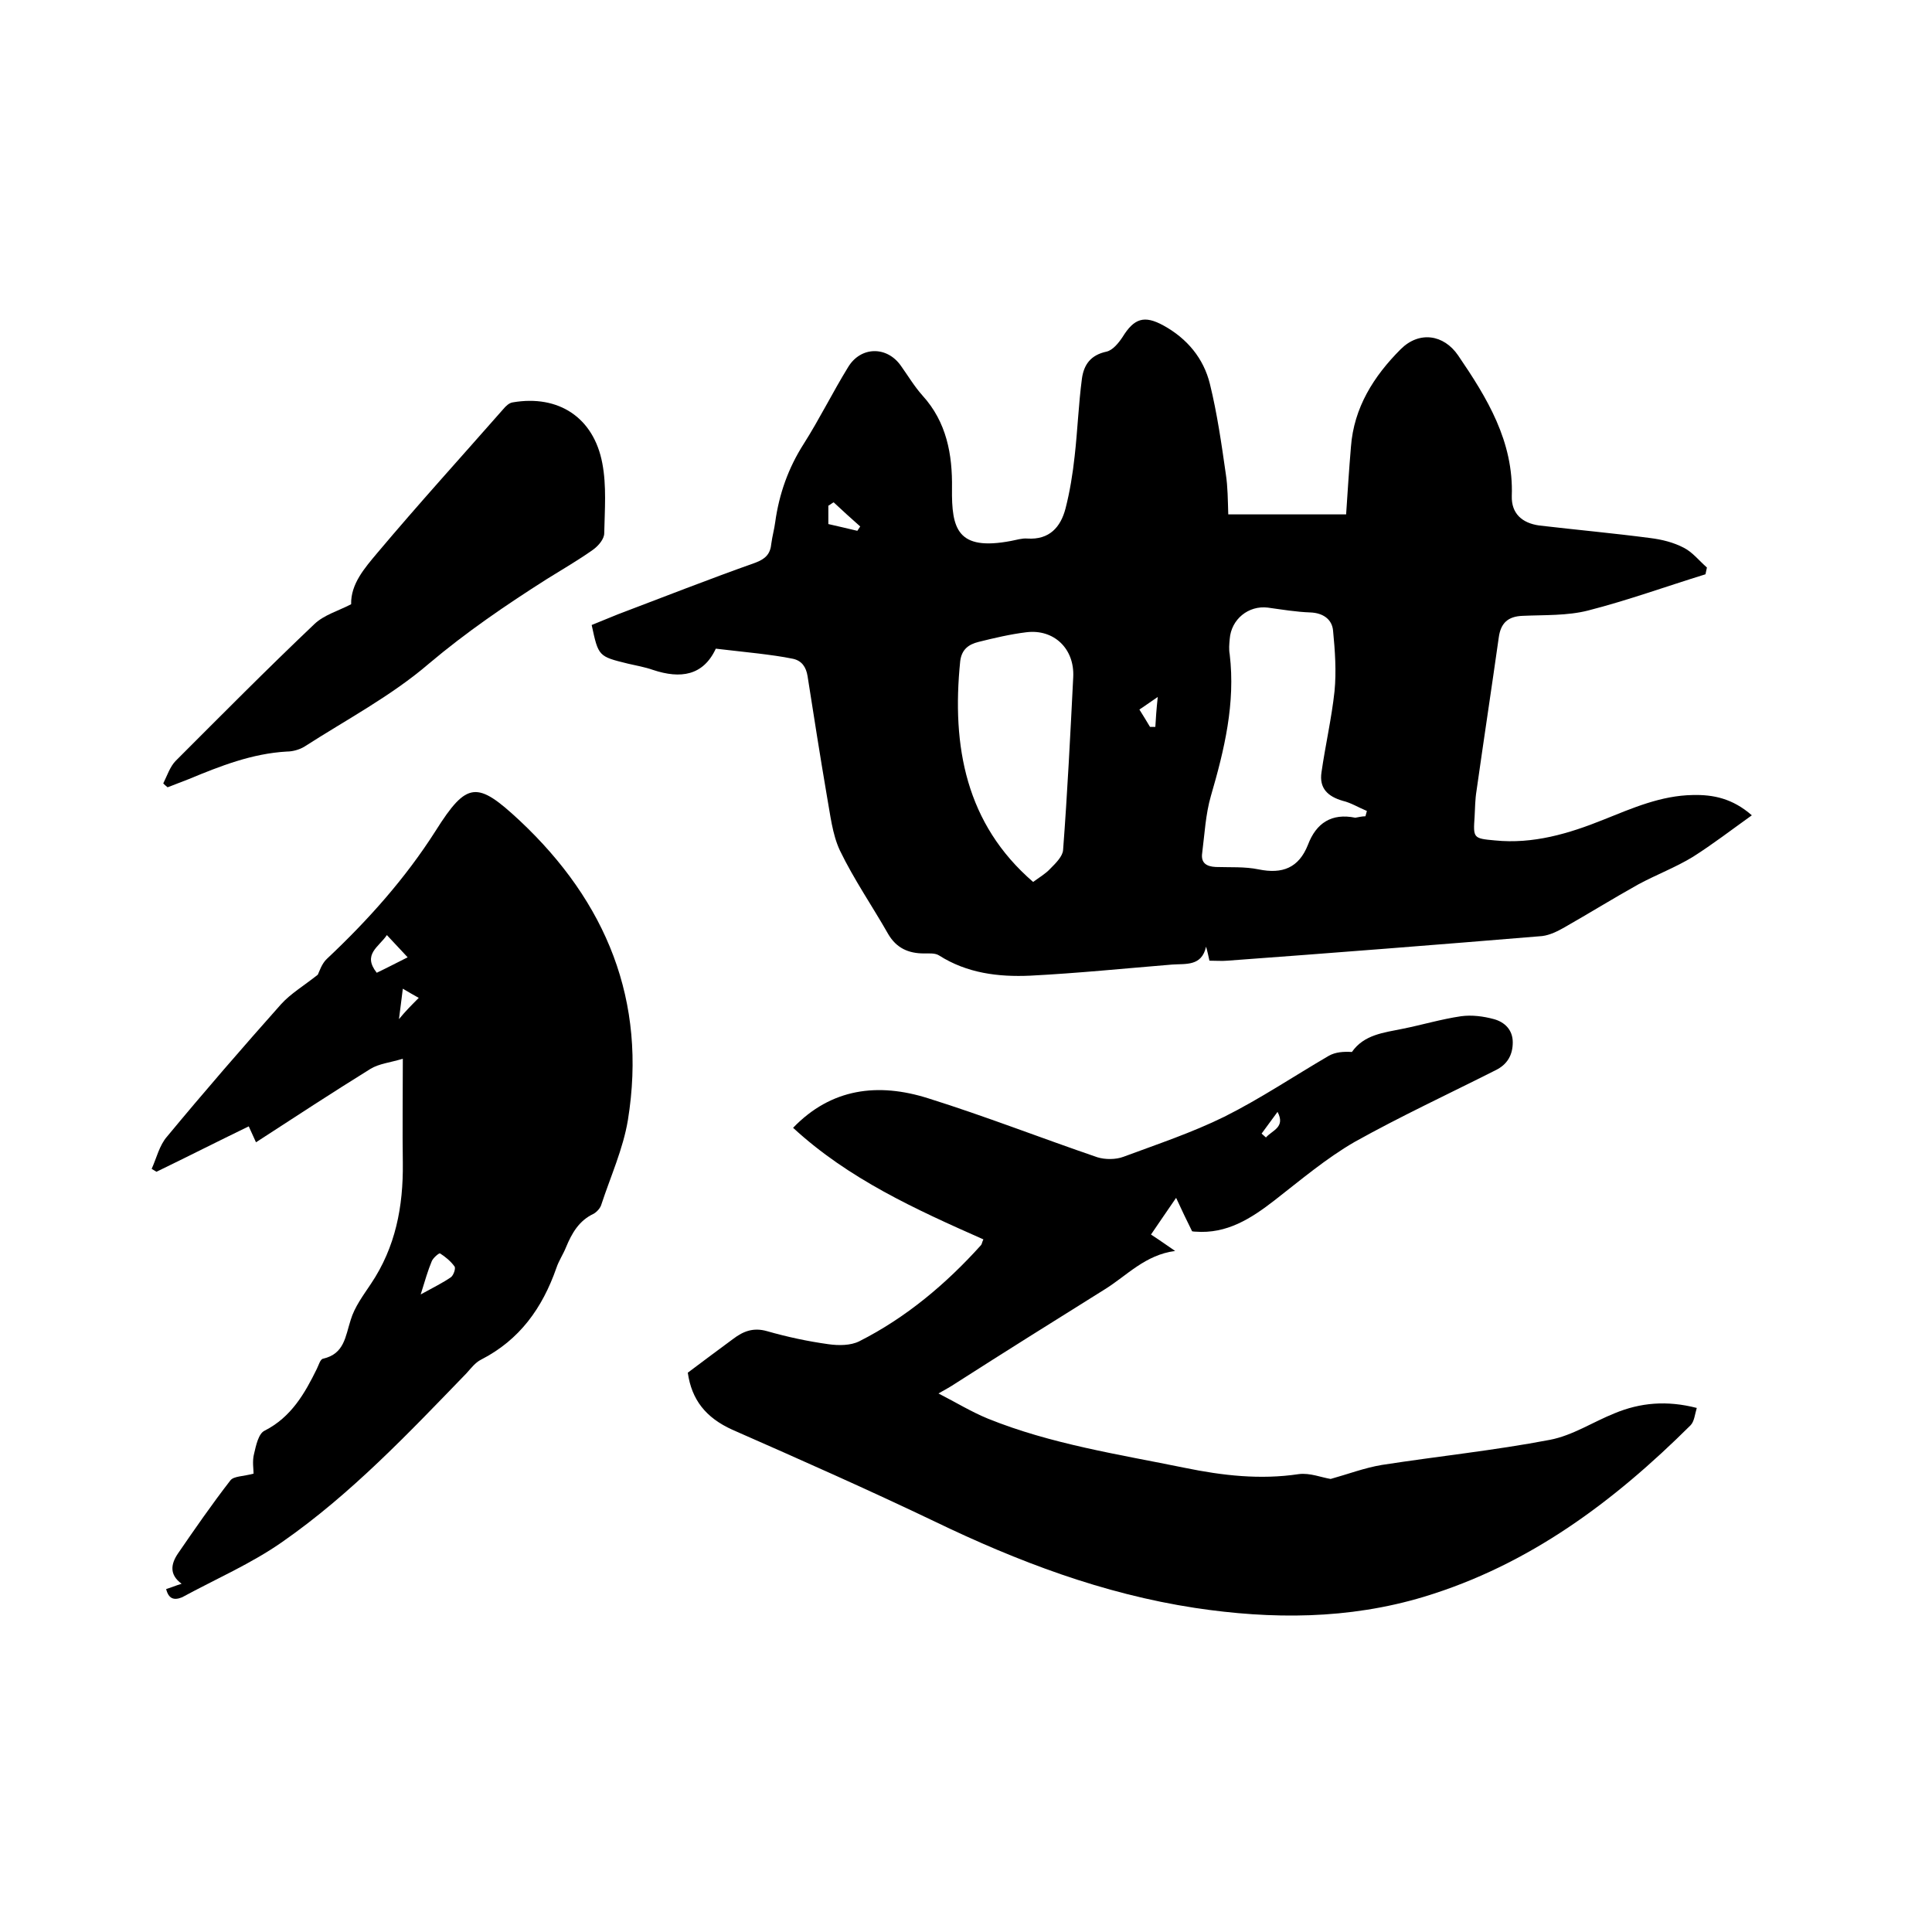
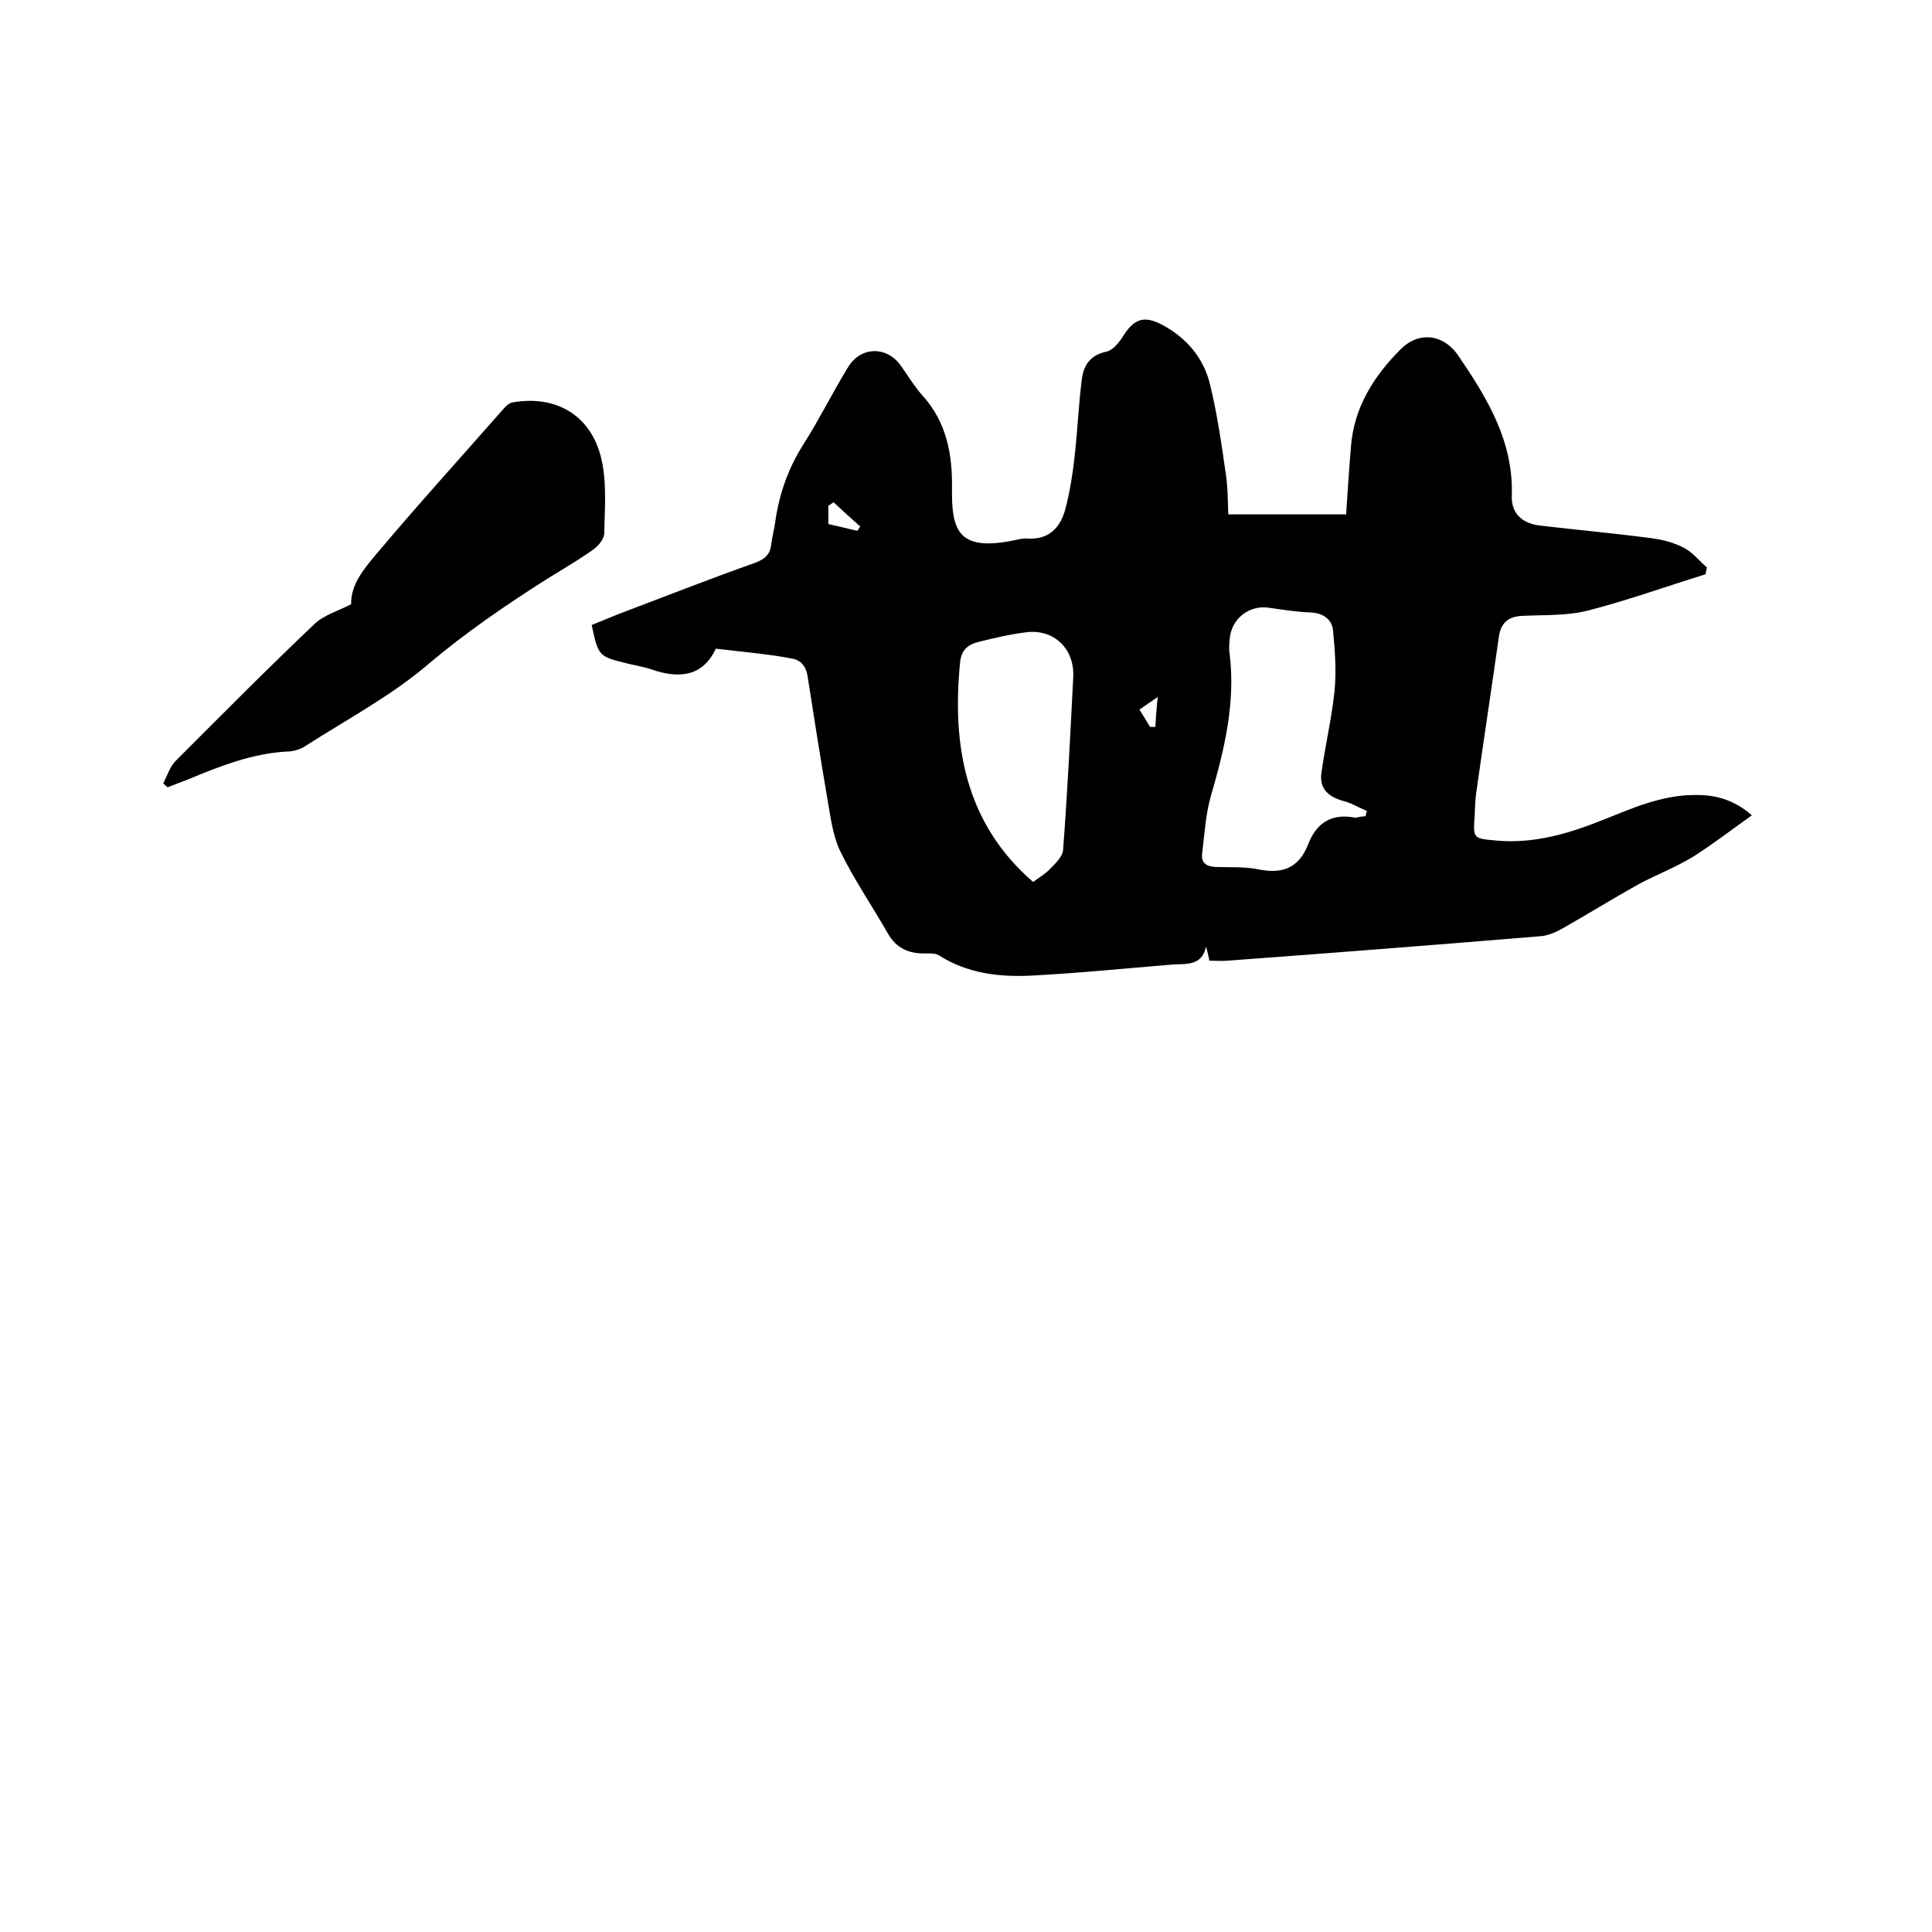
<svg xmlns="http://www.w3.org/2000/svg" enable-background="new 0 0 400 400" viewBox="0 0 400 400">
  <path d="m148.2 134.3c-2.6 5.6-7.3 6.3-13 4.4-1.7-.6-3.5-.9-5.2-1.3-6.1-1.5-6.1-1.5-7.5-8 1.8-.7 3.6-1.5 5.4-2.2 9.5-3.6 18.9-7.3 28.5-10.7 2.1-.8 3.1-1.8 3.3-4 .2-1.5.6-2.9.8-4.4.8-5.8 2.7-11.2 5.9-16.2 3.3-5.2 6-10.7 9.2-15.9 2.6-4.3 8-4.4 10.9-.3 1.5 2.1 2.8 4.3 4.5 6.2 5 5.5 6.2 12.2 6.1 19.2-.1 8.4 1.1 13 12.2 10.9 1.1-.2 2.3-.6 3.4-.5 4.6.3 6.9-2.4 7.9-6.2.9-3.5 1.5-7.2 1.9-10.9.6-5.3.8-10.7 1.5-16 .4-2.9 1.8-4.9 5.1-5.6 1.3-.3 2.5-1.8 3.3-3 2.4-3.9 4.5-4.6 8.5-2.4 4.9 2.7 8.3 6.8 9.6 12.1 1.5 6.1 2.4 12.4 3.3 18.7.4 2.6.4 5.3.5 8.3h24.4c.3-4.5.6-9.3 1-14 .6-8.1 4.7-14.6 10.3-20.2 3.8-3.8 8.9-3.1 11.9 1.3 6 8.8 11.5 17.8 11.1 29.1-.1 3.6 2.1 5.6 5.7 6.1 7.7.9 15.4 1.6 23 2.6 2.4.3 4.8.9 6.9 2 1.8.9 3.2 2.7 4.8 4.1-.1.5-.2.9-.3 1.4-8.1 2.5-16.1 5.4-24.3 7.5-4.3 1.1-9 .9-13.5 1.1-3.1.1-4.6 1.5-5 4.5-1.5 10.6-3.1 21.1-4.6 31.7-.3 1.8-.3 3.6-.4 5.4-.3 4.4-.3 4.5 4.2 4.9 7.9.8 15.3-1.4 22.5-4.3 6-2.4 11.9-5 18.5-5.1 4.2-.1 8.2.7 12.2 4.2-4.2 3-8.1 6-12.2 8.6-3.6 2.2-7.6 3.7-11.3 5.7-5.2 2.9-10.2 6-15.3 8.9-1.4.8-3 1.6-4.6 1.8-21.7 1.8-43.4 3.5-65.2 5.1-1.1.1-2.3 0-3.7 0-.2-.9-.4-1.9-.7-2.9-.9 4.1-4.2 3.5-7 3.7-9.8.8-19.6 1.8-29.4 2.3-6.6.3-13.1-.5-18.9-4.2-.8-.5-2-.4-3.1-.4-3.2 0-5.7-1.1-7.4-4-3.3-5.8-7.1-11.3-10-17.3-1.6-3.4-2-7.5-2.7-11.3-1.4-8.2-2.7-16.5-4-24.8-.3-1.9-1.2-3.2-3-3.6-2.4-.5-4.8-.8-7.2-1.1-2.5-.3-5.3-.6-8.8-1zm134.5 34.7c.1-.4.2-.7.3-1.1-1.7-.7-3.3-1.7-5-2.1-3.1-.9-4.9-2.6-4.4-5.9.8-5.6 2.1-11.2 2.7-16.8.4-4.1.1-8.4-.3-12.5-.2-2.4-2.1-3.7-4.7-3.8-2.9-.1-5.9-.6-8.8-1-4-.5-7.6 2.4-7.9 6.5-.1 1.1-.2 2.1 0 3.2 1.2 10.1-1.1 19.7-3.9 29.3-1.1 3.8-1.3 7.9-1.8 11.8-.3 2 .8 2.8 2.8 2.9 3 .1 6-.1 8.9.5 4.9 1 8.3-.3 10.2-5.1 1.7-4.5 4.9-6.6 9.8-5.6.6-.1 1.4-.3 2.1-.3zm-68.8 13.6c1.2-.9 2.6-1.7 3.6-2.8 1.1-1.1 2.5-2.5 2.6-3.8.9-11.9 1.5-23.9 2.1-35.8.3-5.9-4-10-9.7-9.3-3.3.4-6.7 1.2-9.9 2-2 .5-3.5 1.5-3.8 4-1.8 17.7 1.2 33.7 15.1 45.7zm-41.3-78.6c-.4.2-.7.5-1.1.7v3.8c2.1.5 4 .9 6 1.4.2-.3.4-.6.6-.9-1.8-1.6-3.7-3.3-5.5-5zm67.1 40.3c-1.8 1.2-2.7 1.9-3.8 2.6.8 1.3 1.5 2.4 2.2 3.6h1.1c.1-1.7.2-3.4.5-6.2z" />
-   <path d="m142.4 284.2c3.3-2.5 6.3-4.7 9.4-7 2.1-1.6 4.2-2.4 7-1.6 4.2 1.2 8.4 2.1 12.7 2.7 2.1.3 4.6.3 6.4-.6 9.7-4.9 18-11.9 25.2-19.9.2-.2.2-.6.5-1.2-14-6.2-27.9-12.5-39.4-23.1 7.9-8.2 17.6-9.4 28-6.1 11.8 3.7 23.3 8.2 35 12.2 1.6.5 3.8.5 5.4-.1 7-2.6 14.2-5 20.9-8.3 7.4-3.7 14.4-8.4 21.6-12.6 1.4-.8 3.1-.9 4.8-.8 2.5-3.6 6.6-4 10.5-4.8 4-.8 8-2 12.1-2.6 2.2-.3 4.6 0 6.8.6s3.9 2.2 3.9 4.8-1.1 4.6-3.6 5.8c-9.7 4.9-19.6 9.5-29.1 14.8-5.9 3.4-11.2 7.9-16.6 12.1-4.9 3.8-9.9 7-16.4 6.5-.4 0-.8-.1-.7-.1-1.1-2.2-2-4.1-3.3-6.9-2.1 3.1-3.6 5.2-5.2 7.6 1.7 1.1 3.1 2.1 5 3.4-6.2.8-10 5.1-14.5 7.9-10.4 6.5-20.8 13-31.1 19.6-.9.6-1.8 1.1-3.4 2 3.7 1.9 6.8 3.8 10.2 5.2 13.1 5.3 27.1 7.4 40.8 10.2 7.8 1.6 15.6 2.5 23.6 1.3 2.3-.3 4.7.7 6.6 1 3.6-1 7-2.3 10.6-2.9 11.6-1.8 23.3-3 34.8-5.2 4.7-.9 8.9-3.7 13.4-5.5 5.3-2.2 10.8-2.7 17-1.1-.4 1.3-.5 2.8-1.3 3.6-15.9 15.8-33.4 28.9-55.2 35.5-15.6 4.7-31.5 4.7-47.4 2.3-19-2.9-36.7-9.6-53.9-17.9-13.8-6.6-27.8-12.8-41.9-19-5.5-2.5-8.4-6.2-9.2-11.8zm118.8-49.5c.3.3.6.5.9.8 1.3-1.5 4.1-2.1 2.4-5.3-1.1 1.5-2.2 3-3.3 4.5z" />
-   <path d="m34.4 329c1-.3 1.9-.7 3.2-1.1-2.6-1.9-2.2-4.1-.8-6.2 3.5-5.1 7.1-10.3 10.9-15.2.7-.9 2.6-.8 4.8-1.4 0-.9-.3-2.6.1-4.1.4-1.7.9-4.2 2.2-4.8 5.5-2.8 8.3-7.7 10.8-12.8.4-.8.7-2 1.3-2.1 4.4-1 4.6-4.6 5.7-8 .8-2.7 2.6-5.1 4.2-7.5 5.1-7.6 6.7-16 6.6-25-.1-6.9 0-13.7 0-21.6-2.6.8-4.9 1-6.7 2.1-7.9 4.9-15.7 10-23.7 15.2-.5-1.1-.9-2-1.5-3.3-6.4 3.1-12.7 6.3-19.1 9.4-.3-.2-.7-.4-1-.6 1-2.2 1.6-4.9 3.2-6.7 7.7-9.3 15.6-18.4 23.6-27.4 2-2.2 4.7-3.8 7.6-6.1.3-.6.8-2.3 1.9-3.3 8.5-8 16.2-16.6 22.5-26.5 6.5-10.3 8.6-10.3 17.4-2.1 17.9 16.8 26.4 37.3 22.4 62-1 6-3.6 11.7-5.5 17.5-.2.7-.9 1.5-1.6 1.9-3 1.4-4.5 4-5.7 6.9-.6 1.5-1.5 2.8-2 4.3-2.9 8.3-7.6 14.9-15.6 19-1.2.6-2.1 1.8-3 2.8-12 12.4-23.9 25-38.1 34.9-6.4 4.5-13.8 7.7-20.8 11.5-1.7.7-2.8.3-3.3-1.7zm52.7-61c2.7-1.5 4.6-2.4 6.3-3.6.5-.4 1-1.8.7-2.2-.8-1.1-1.9-2-3-2.7-.2-.1-1.4.9-1.7 1.6-.8 1.9-1.4 4-2.3 6.9zm-9.1-66.6c2.1-1 4.2-2.1 6.4-3.2-1.5-1.6-2.8-3-4.3-4.6-1.7 2.5-5.1 4-2.1 7.8zm8.7 5.2c-1.1-.6-2.1-1.2-3.3-1.9-.3 2.3-.5 4.1-.8 6.3 1.4-1.7 2.6-2.9 4.1-4.4z" />
  <path d="m33.8 162.2c.8-1.6 1.4-3.5 2.6-4.7 9.5-9.5 18.9-19 28.7-28.3 2-1.9 4.9-2.7 7.6-4.1-.1-4.2 2.8-7.5 5.4-10.6 8.5-10.1 17.4-19.9 26.1-29.8.5-.6 1.2-1.3 2-1.4 9.4-1.6 16.7 3.1 18.5 12.6.9 4.7.5 9.6.4 14.5 0 1.2-1.2 2.6-2.3 3.4-3.1 2.2-6.4 4.1-9.6 6.1-8.5 5.4-16.7 11-24.4 17.5-7.8 6.7-17.1 11.6-25.8 17.2-1 .6-2.4 1-3.6 1-7.2.4-13.8 3-20.3 5.7-1.5.6-2.9 1.1-4.4 1.7-.4-.3-.7-.6-.9-.8z" />
</svg>